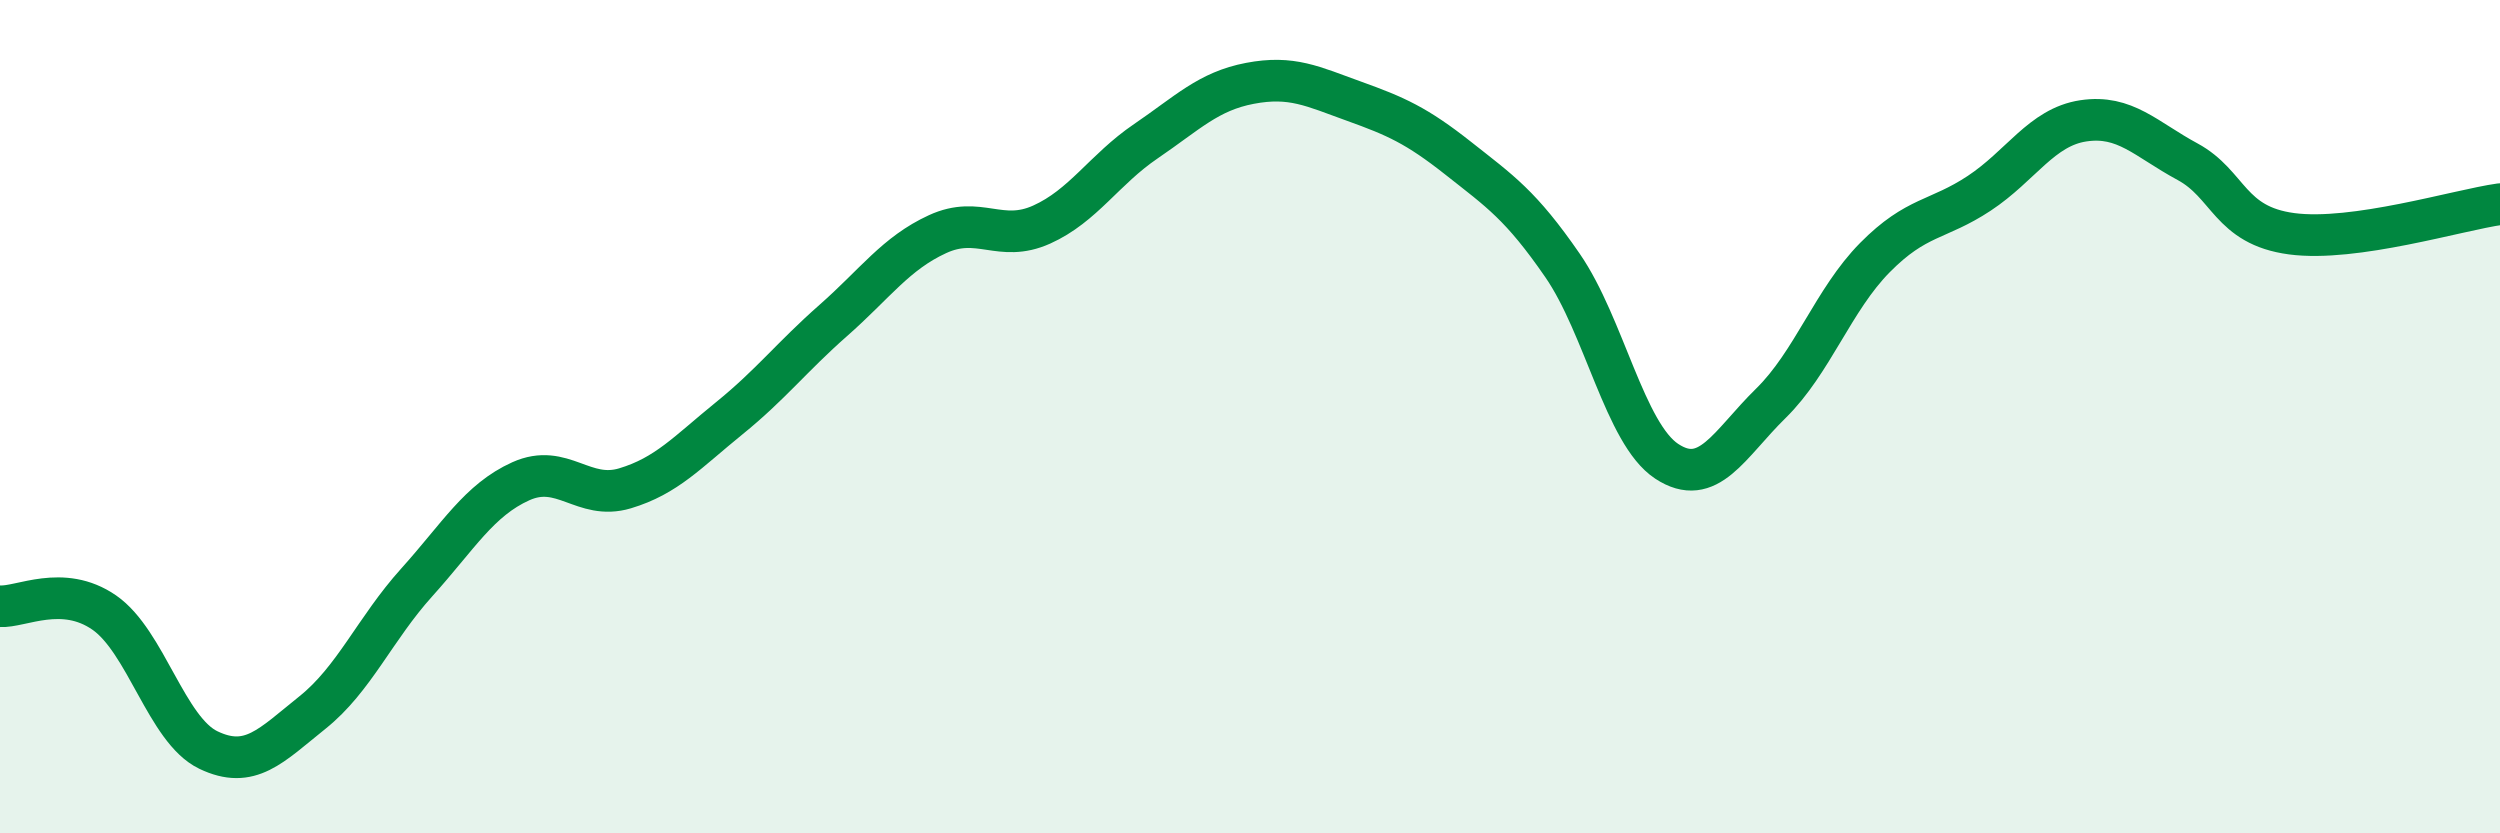
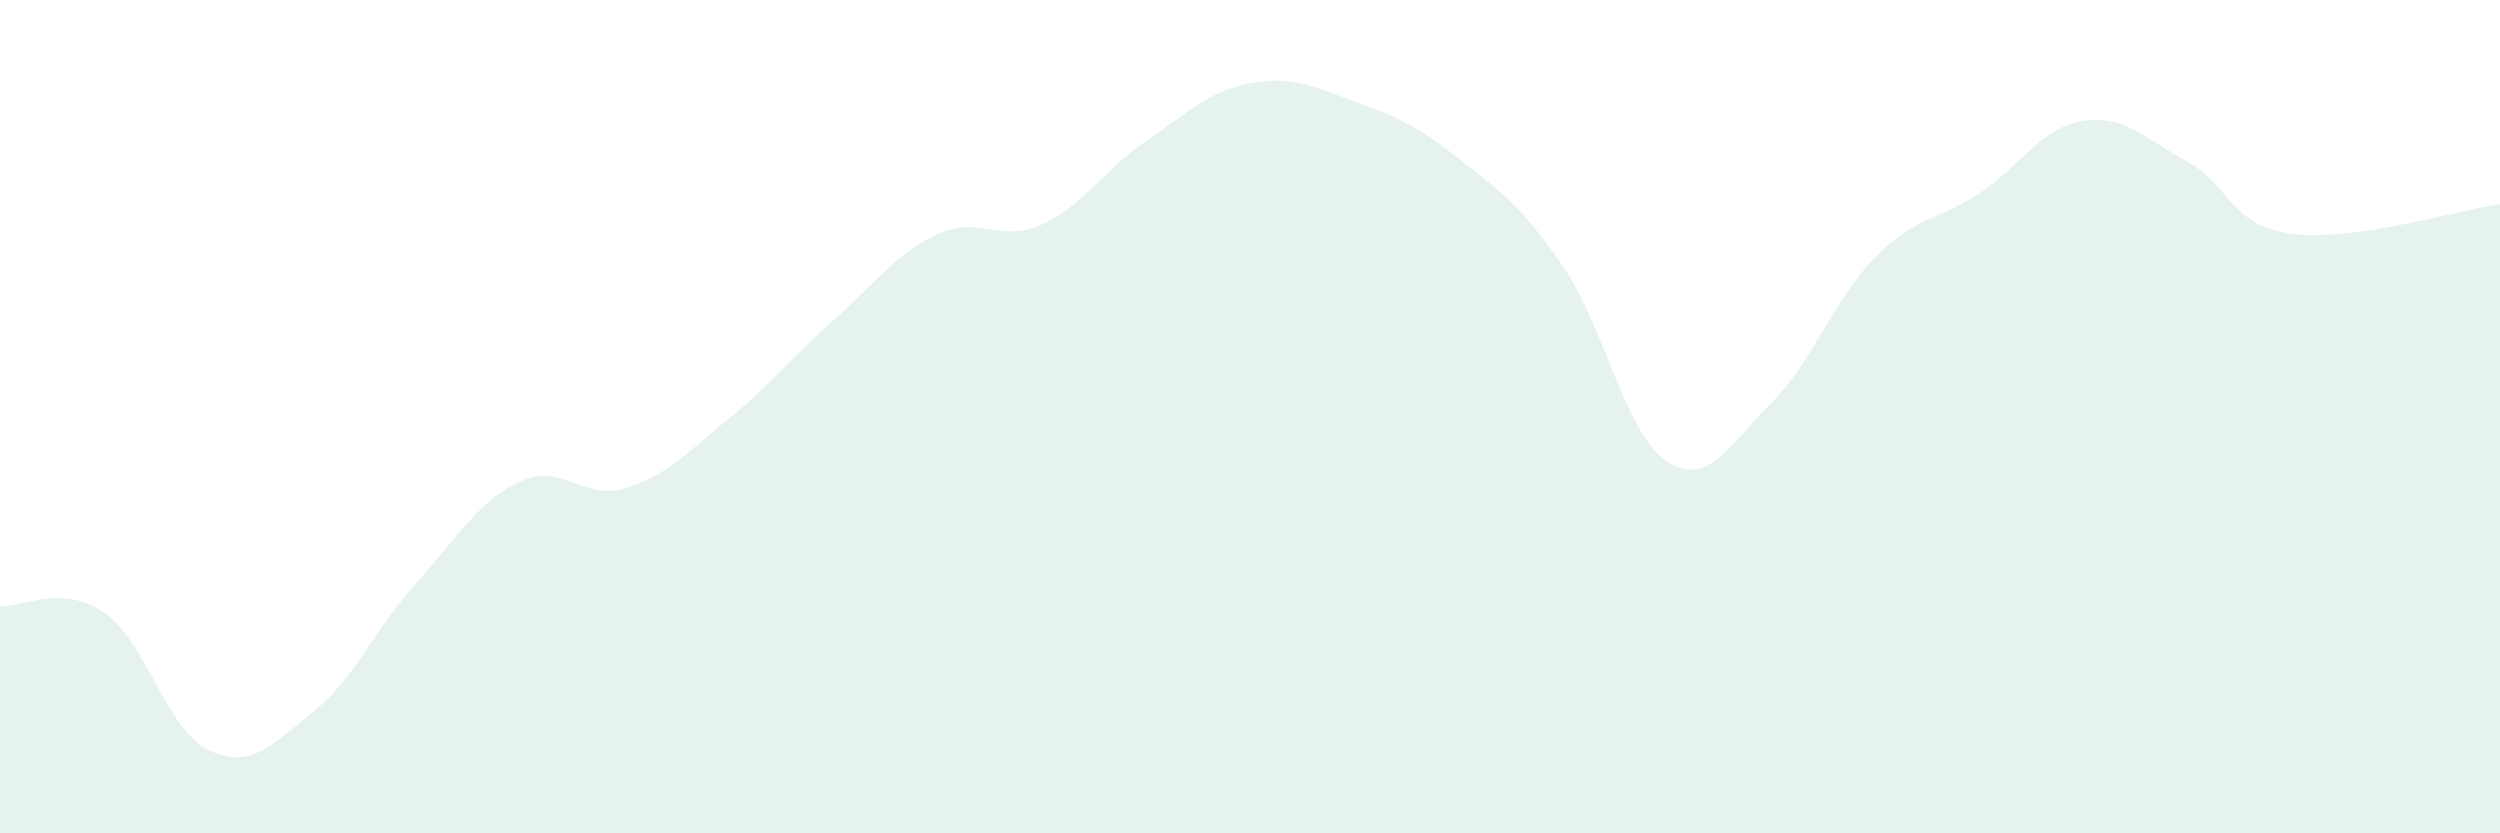
<svg xmlns="http://www.w3.org/2000/svg" width="60" height="20" viewBox="0 0 60 20">
  <path d="M 0,14.55 C 0.5,14.58 1.5,14.01 2.5,14.7 C 3.5,15.39 4,17.52 5,18 C 6,18.48 6.5,17.9 7.5,17.1 C 8.5,16.3 9,15.09 10,13.98 C 11,12.87 11.5,12 12.5,11.55 C 13.5,11.1 14,12.02 15,11.72 C 16,11.42 16.5,10.85 17.5,10.04 C 18.5,9.23 19,8.57 20,7.69 C 21,6.81 21.5,6.08 22.5,5.62 C 23.5,5.16 24,5.84 25,5.39 C 26,4.94 26.5,4.07 27.5,3.39 C 28.5,2.71 29,2.19 30,2 C 31,1.81 31.5,2.07 32.5,2.43 C 33.5,2.79 34,3.01 35,3.8 C 36,4.59 36.5,4.92 37.5,6.37 C 38.5,7.82 39,10.41 40,11.07 C 41,11.73 41.5,10.66 42.5,9.68 C 43.5,8.7 44,7.19 45,6.18 C 46,5.17 46.5,5.3 47.5,4.64 C 48.5,3.98 49,3.05 50,2.9 C 51,2.75 51.5,3.34 52.5,3.88 C 53.5,4.42 53.5,5.41 55,5.61 C 56.5,5.81 59,5.04 60,4.9L60 20L0 20Z" fill="#008740" opacity="0.1" stroke-linecap="round" stroke-linejoin="round" />
-   <path d="M 0,14.55 C 0.5,14.58 1.5,14.01 2.5,14.7 C 3.5,15.39 4,17.52 5,18 C 6,18.48 6.5,17.9 7.5,17.1 C 8.5,16.3 9,15.09 10,13.98 C 11,12.87 11.5,12 12.5,11.55 C 13.5,11.1 14,12.02 15,11.72 C 16,11.42 16.5,10.85 17.5,10.04 C 18.5,9.23 19,8.57 20,7.69 C 21,6.81 21.5,6.08 22.5,5.62 C 23.5,5.16 24,5.84 25,5.39 C 26,4.94 26.5,4.07 27.5,3.39 C 28.5,2.71 29,2.19 30,2 C 31,1.81 31.5,2.07 32.5,2.43 C 33.5,2.79 34,3.01 35,3.8 C 36,4.59 36.5,4.92 37.5,6.37 C 38.5,7.82 39,10.41 40,11.07 C 41,11.73 41.5,10.66 42.5,9.68 C 43.5,8.7 44,7.19 45,6.18 C 46,5.17 46.5,5.3 47.5,4.64 C 48.5,3.98 49,3.05 50,2.9 C 51,2.75 51.5,3.34 52.5,3.88 C 53.5,4.42 53.5,5.41 55,5.61 C 56.5,5.81 59,5.04 60,4.9" stroke="#008740" stroke-width="1" fill="none" stroke-linecap="round" stroke-linejoin="round" />
</svg>